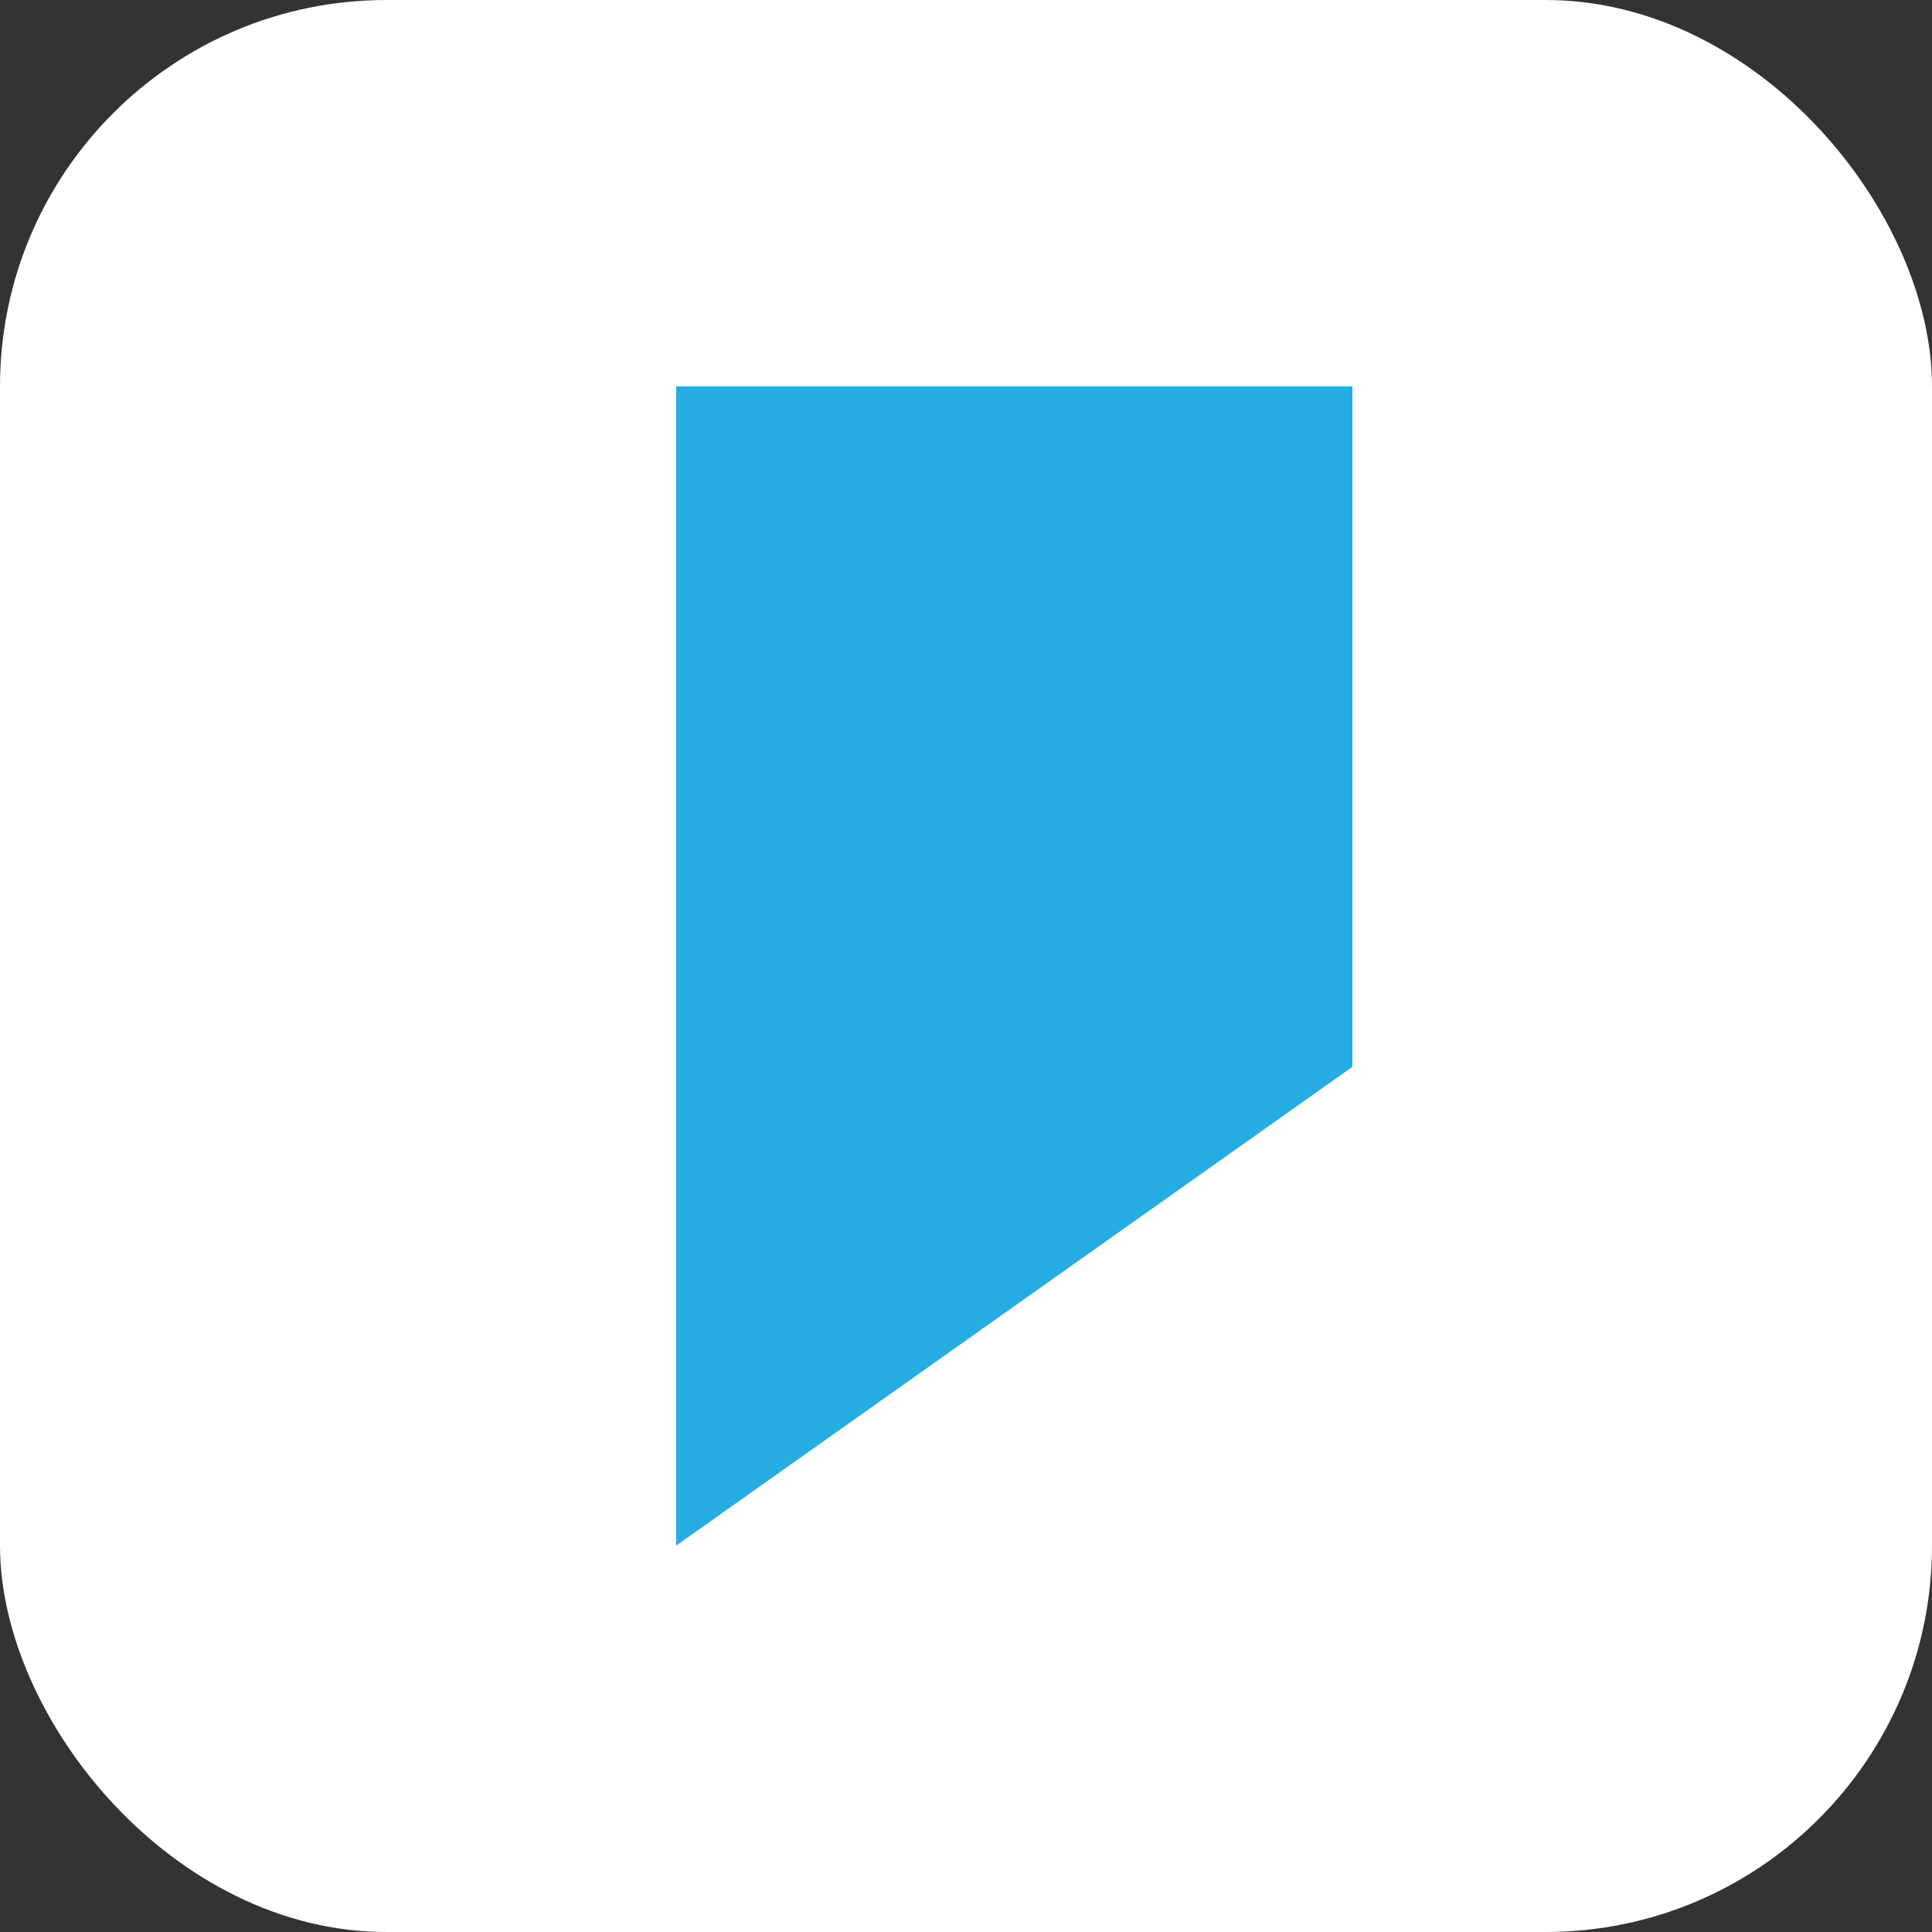
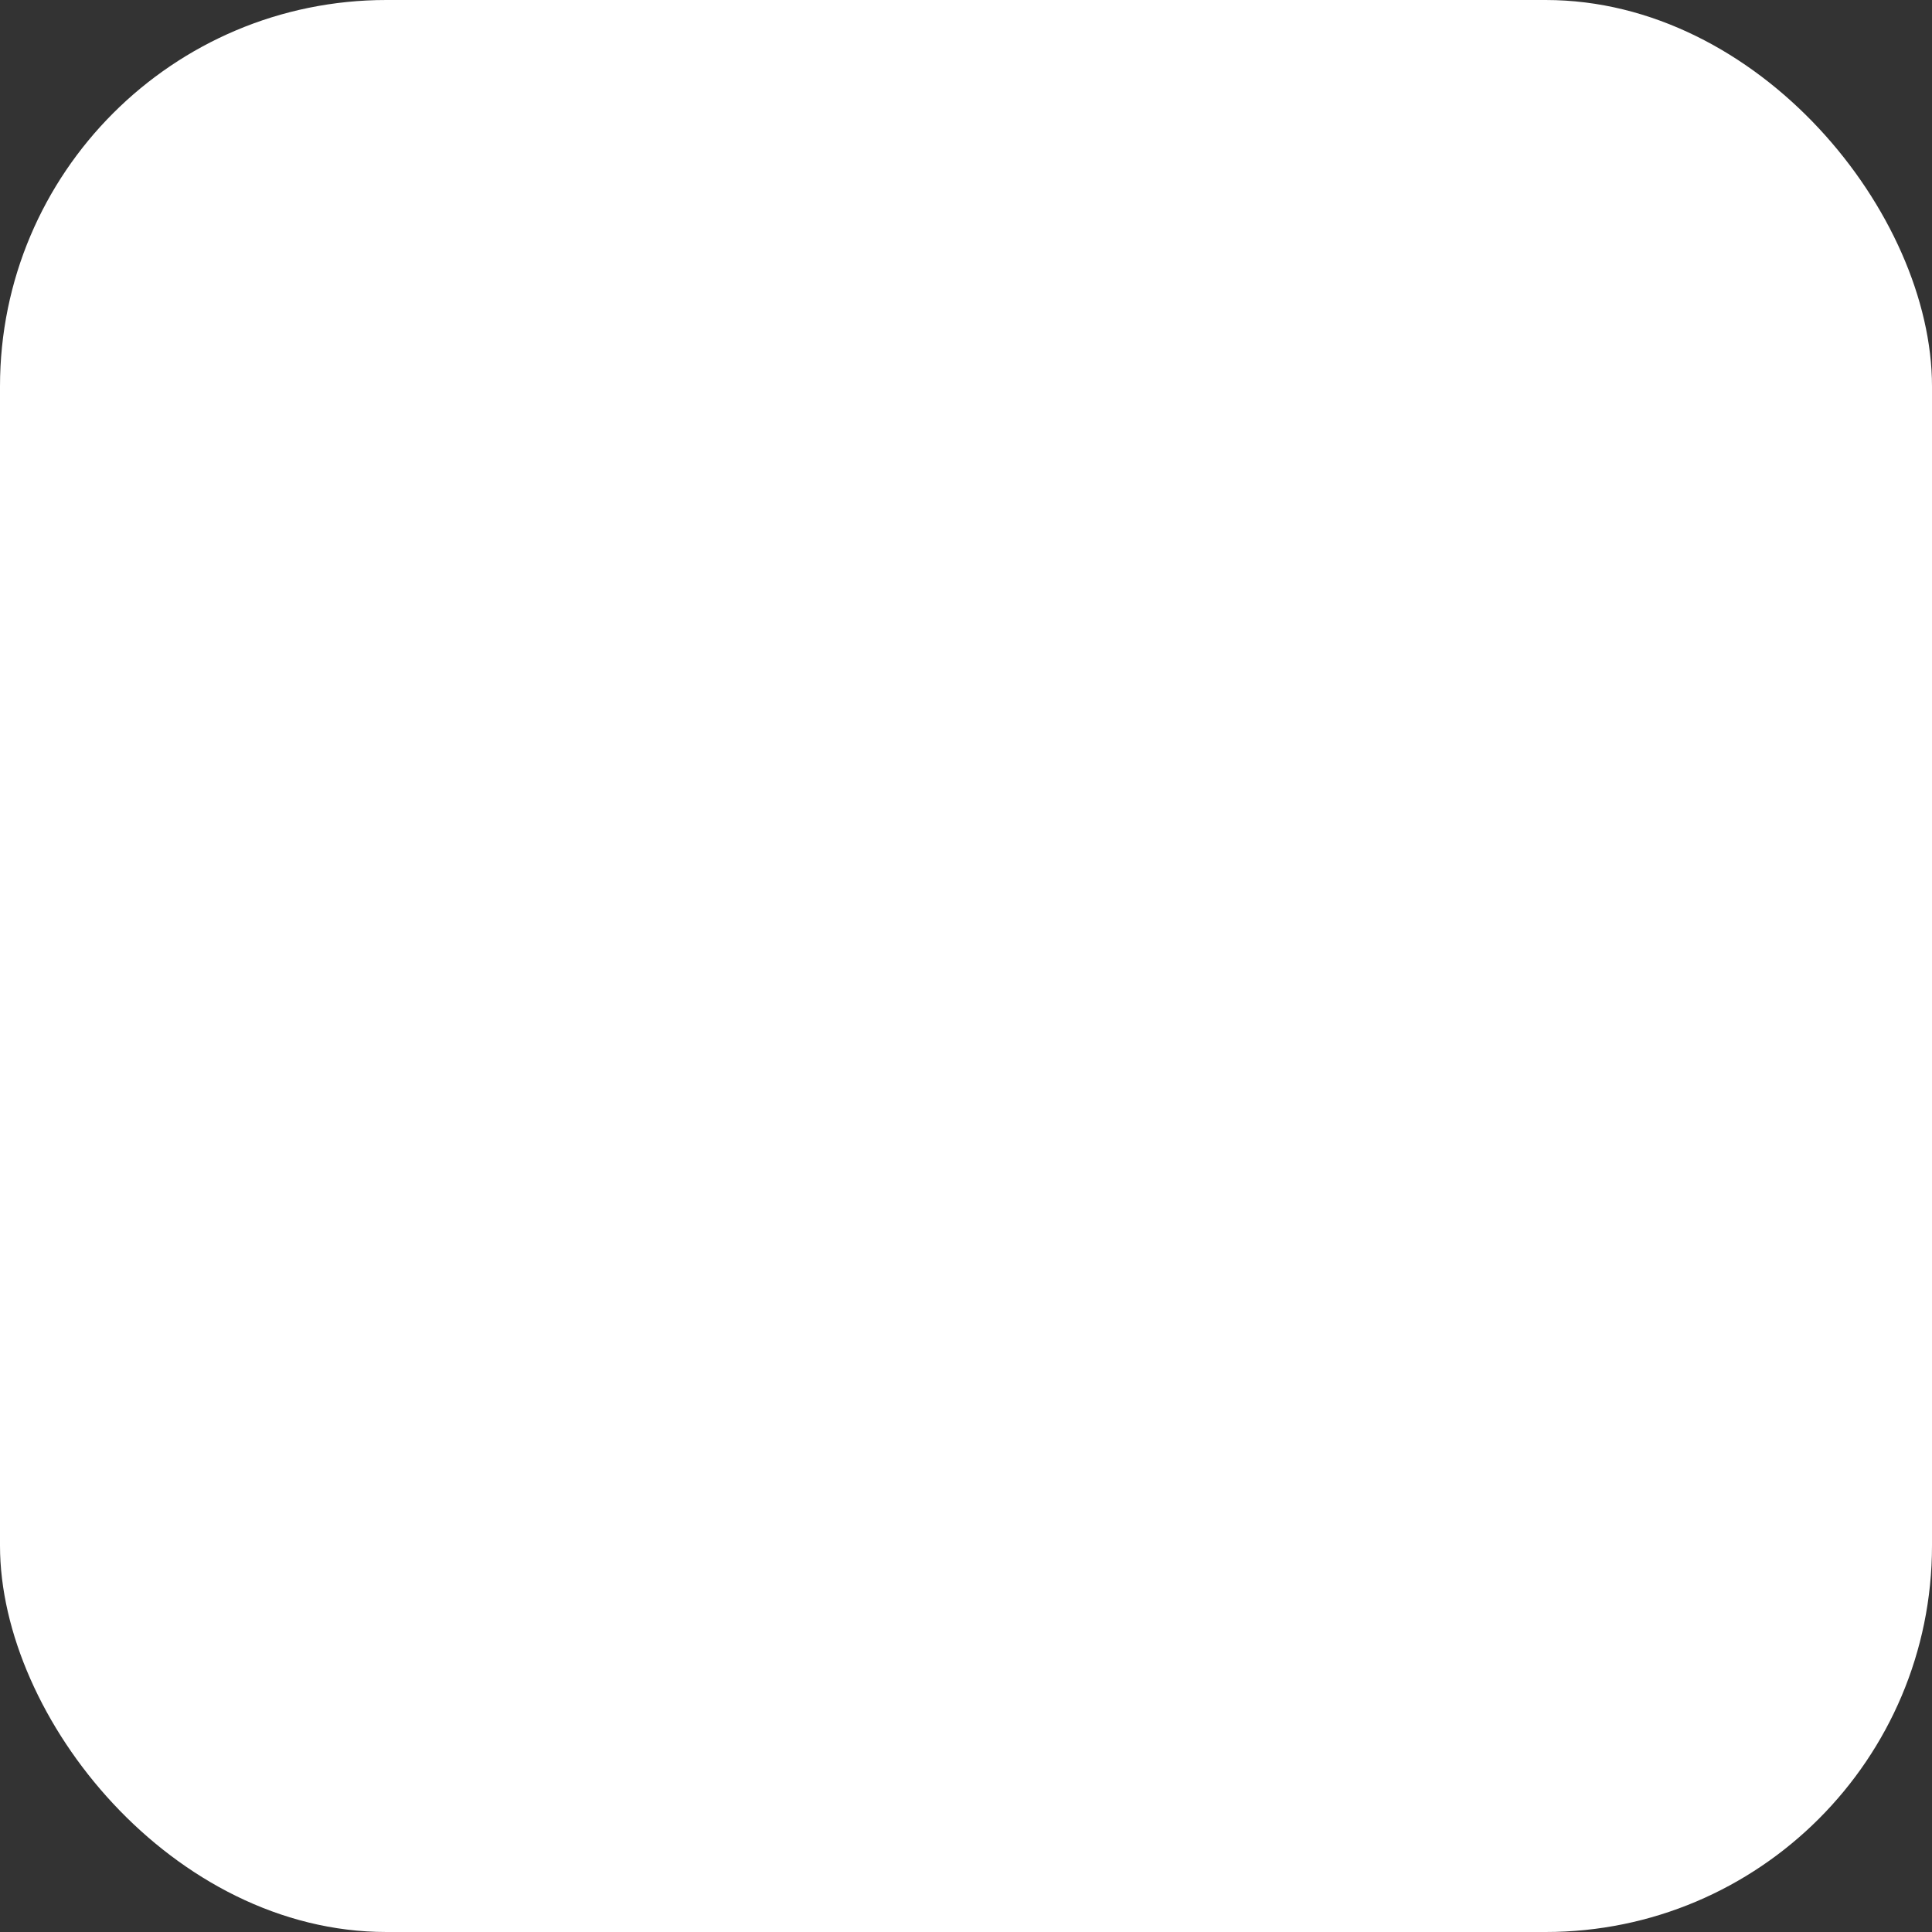
<svg xmlns="http://www.w3.org/2000/svg" viewBox="0 0 20 20" fill="none">
  <rect x="0" y="0" width="20" height="20" fill="#333333" stroke="none" />
  <rect width="20" height="20" rx="4" fill="white" />
-   <path d="M7 16V4H14V11.044L7 16Z" fill="#25ADE3" />
</svg>